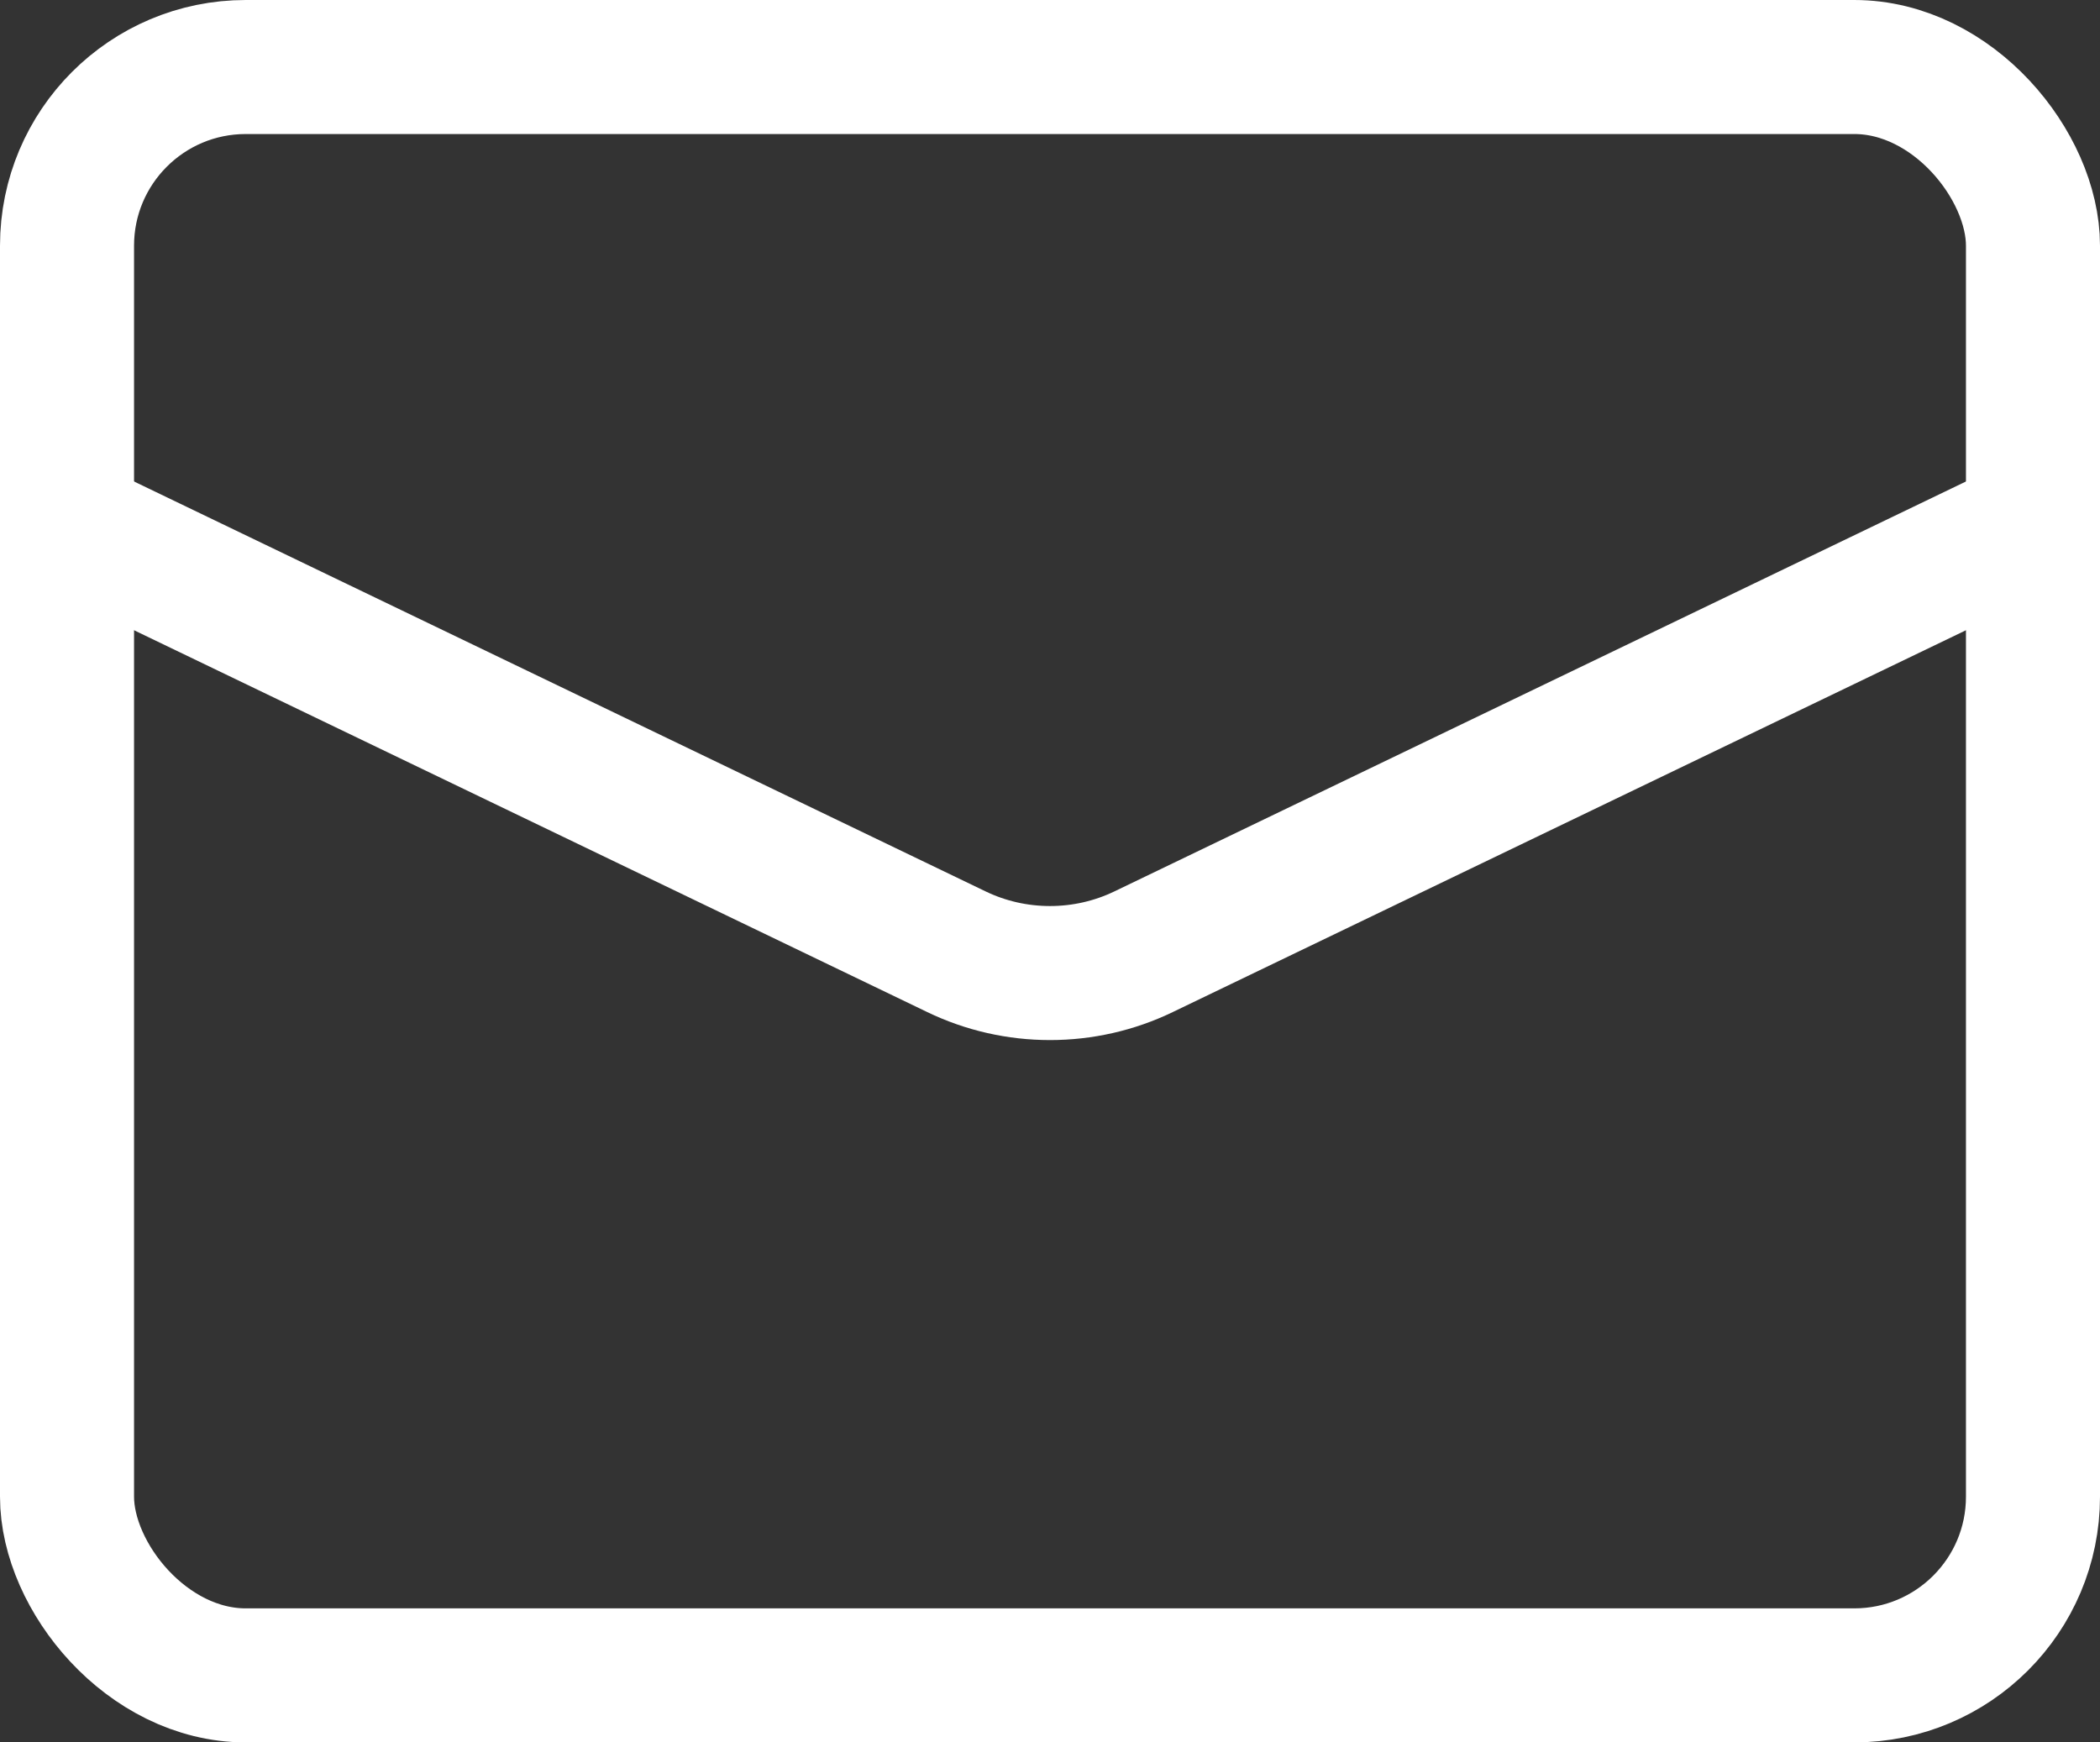
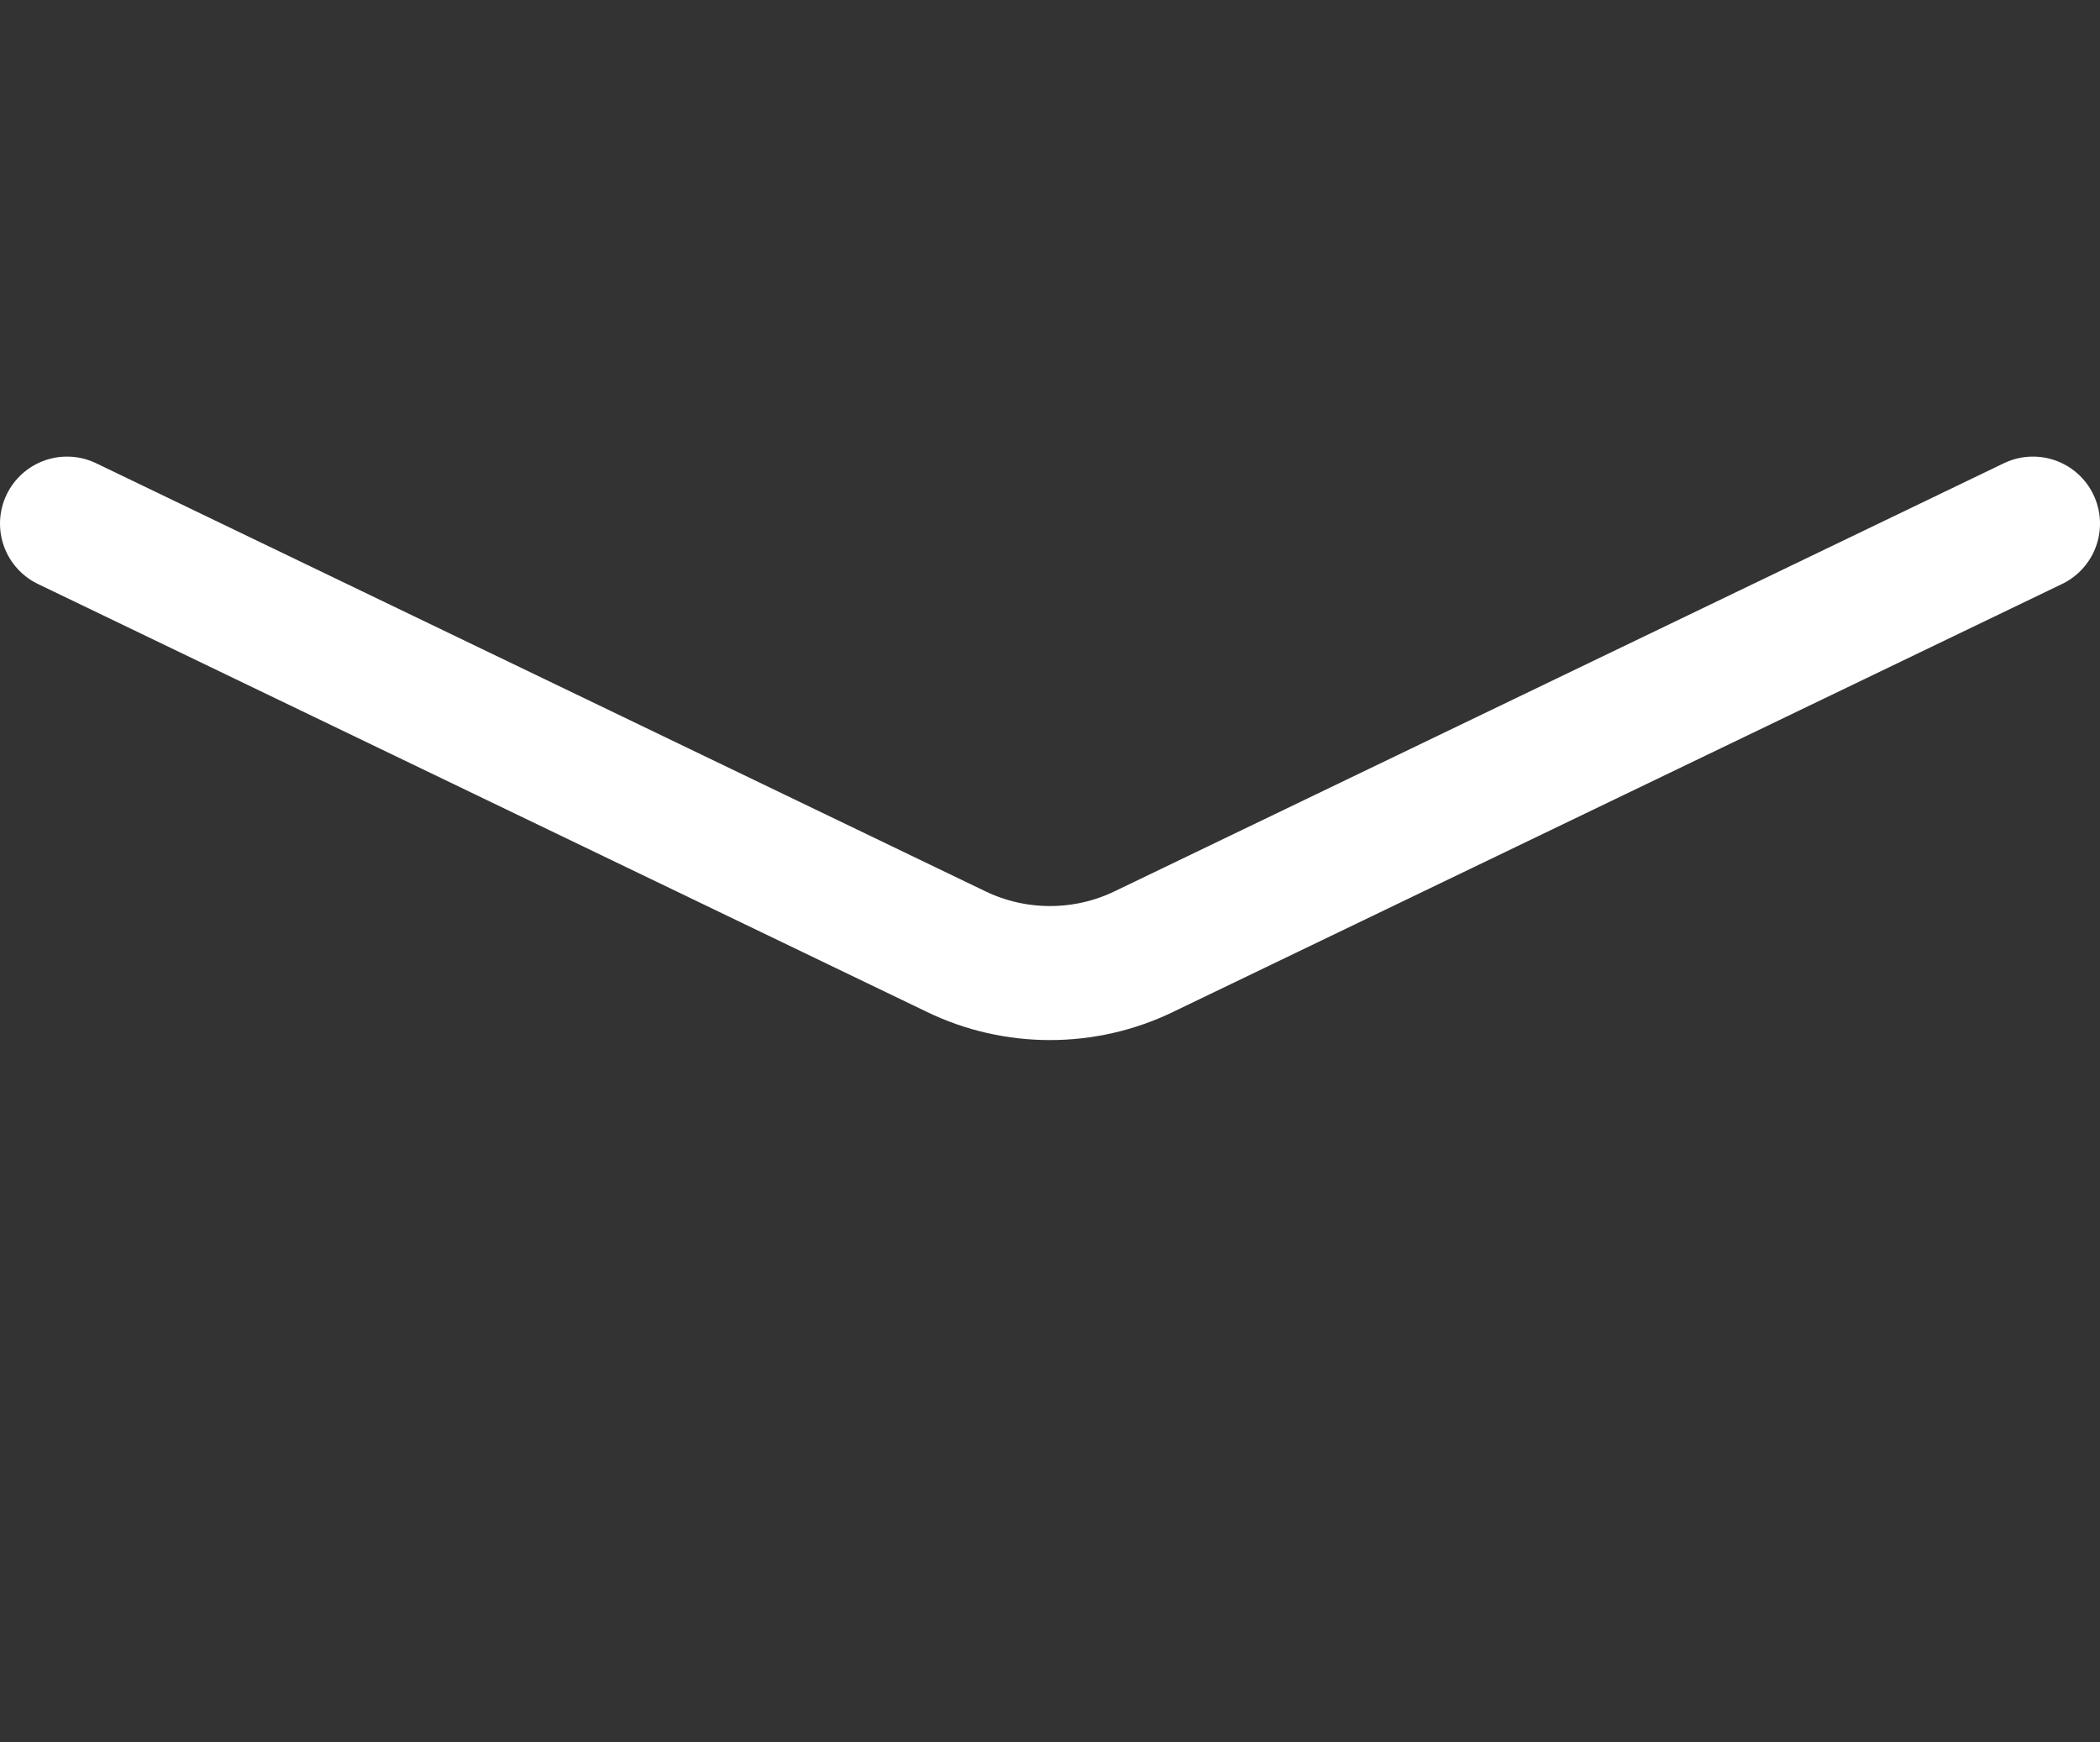
<svg xmlns="http://www.w3.org/2000/svg" id="_レイヤー_2" data-name="レイヤー 2" viewBox="0 0 23.5 19.5">
  <rect x="0" y="0" width="23.5" height="19.5" fill="#333333" stroke="none" />
  <defs>
    <style>.cls-1{fill:none;stroke:#fff;stroke-linecap:round;stroke-linejoin:round;stroke-width:1.5px}</style>
  </defs>
  <g id="_文字" data-name="文字">
-     <rect class="cls-1" x=".75" y=".75" width="22" height="18" rx="2" ry="2" />
    <path class="cls-1" d="M.75 5.86l9.95 4.79c.66.32 1.44.32 2.1 0l9.95-4.79" />
  </g>
</svg>